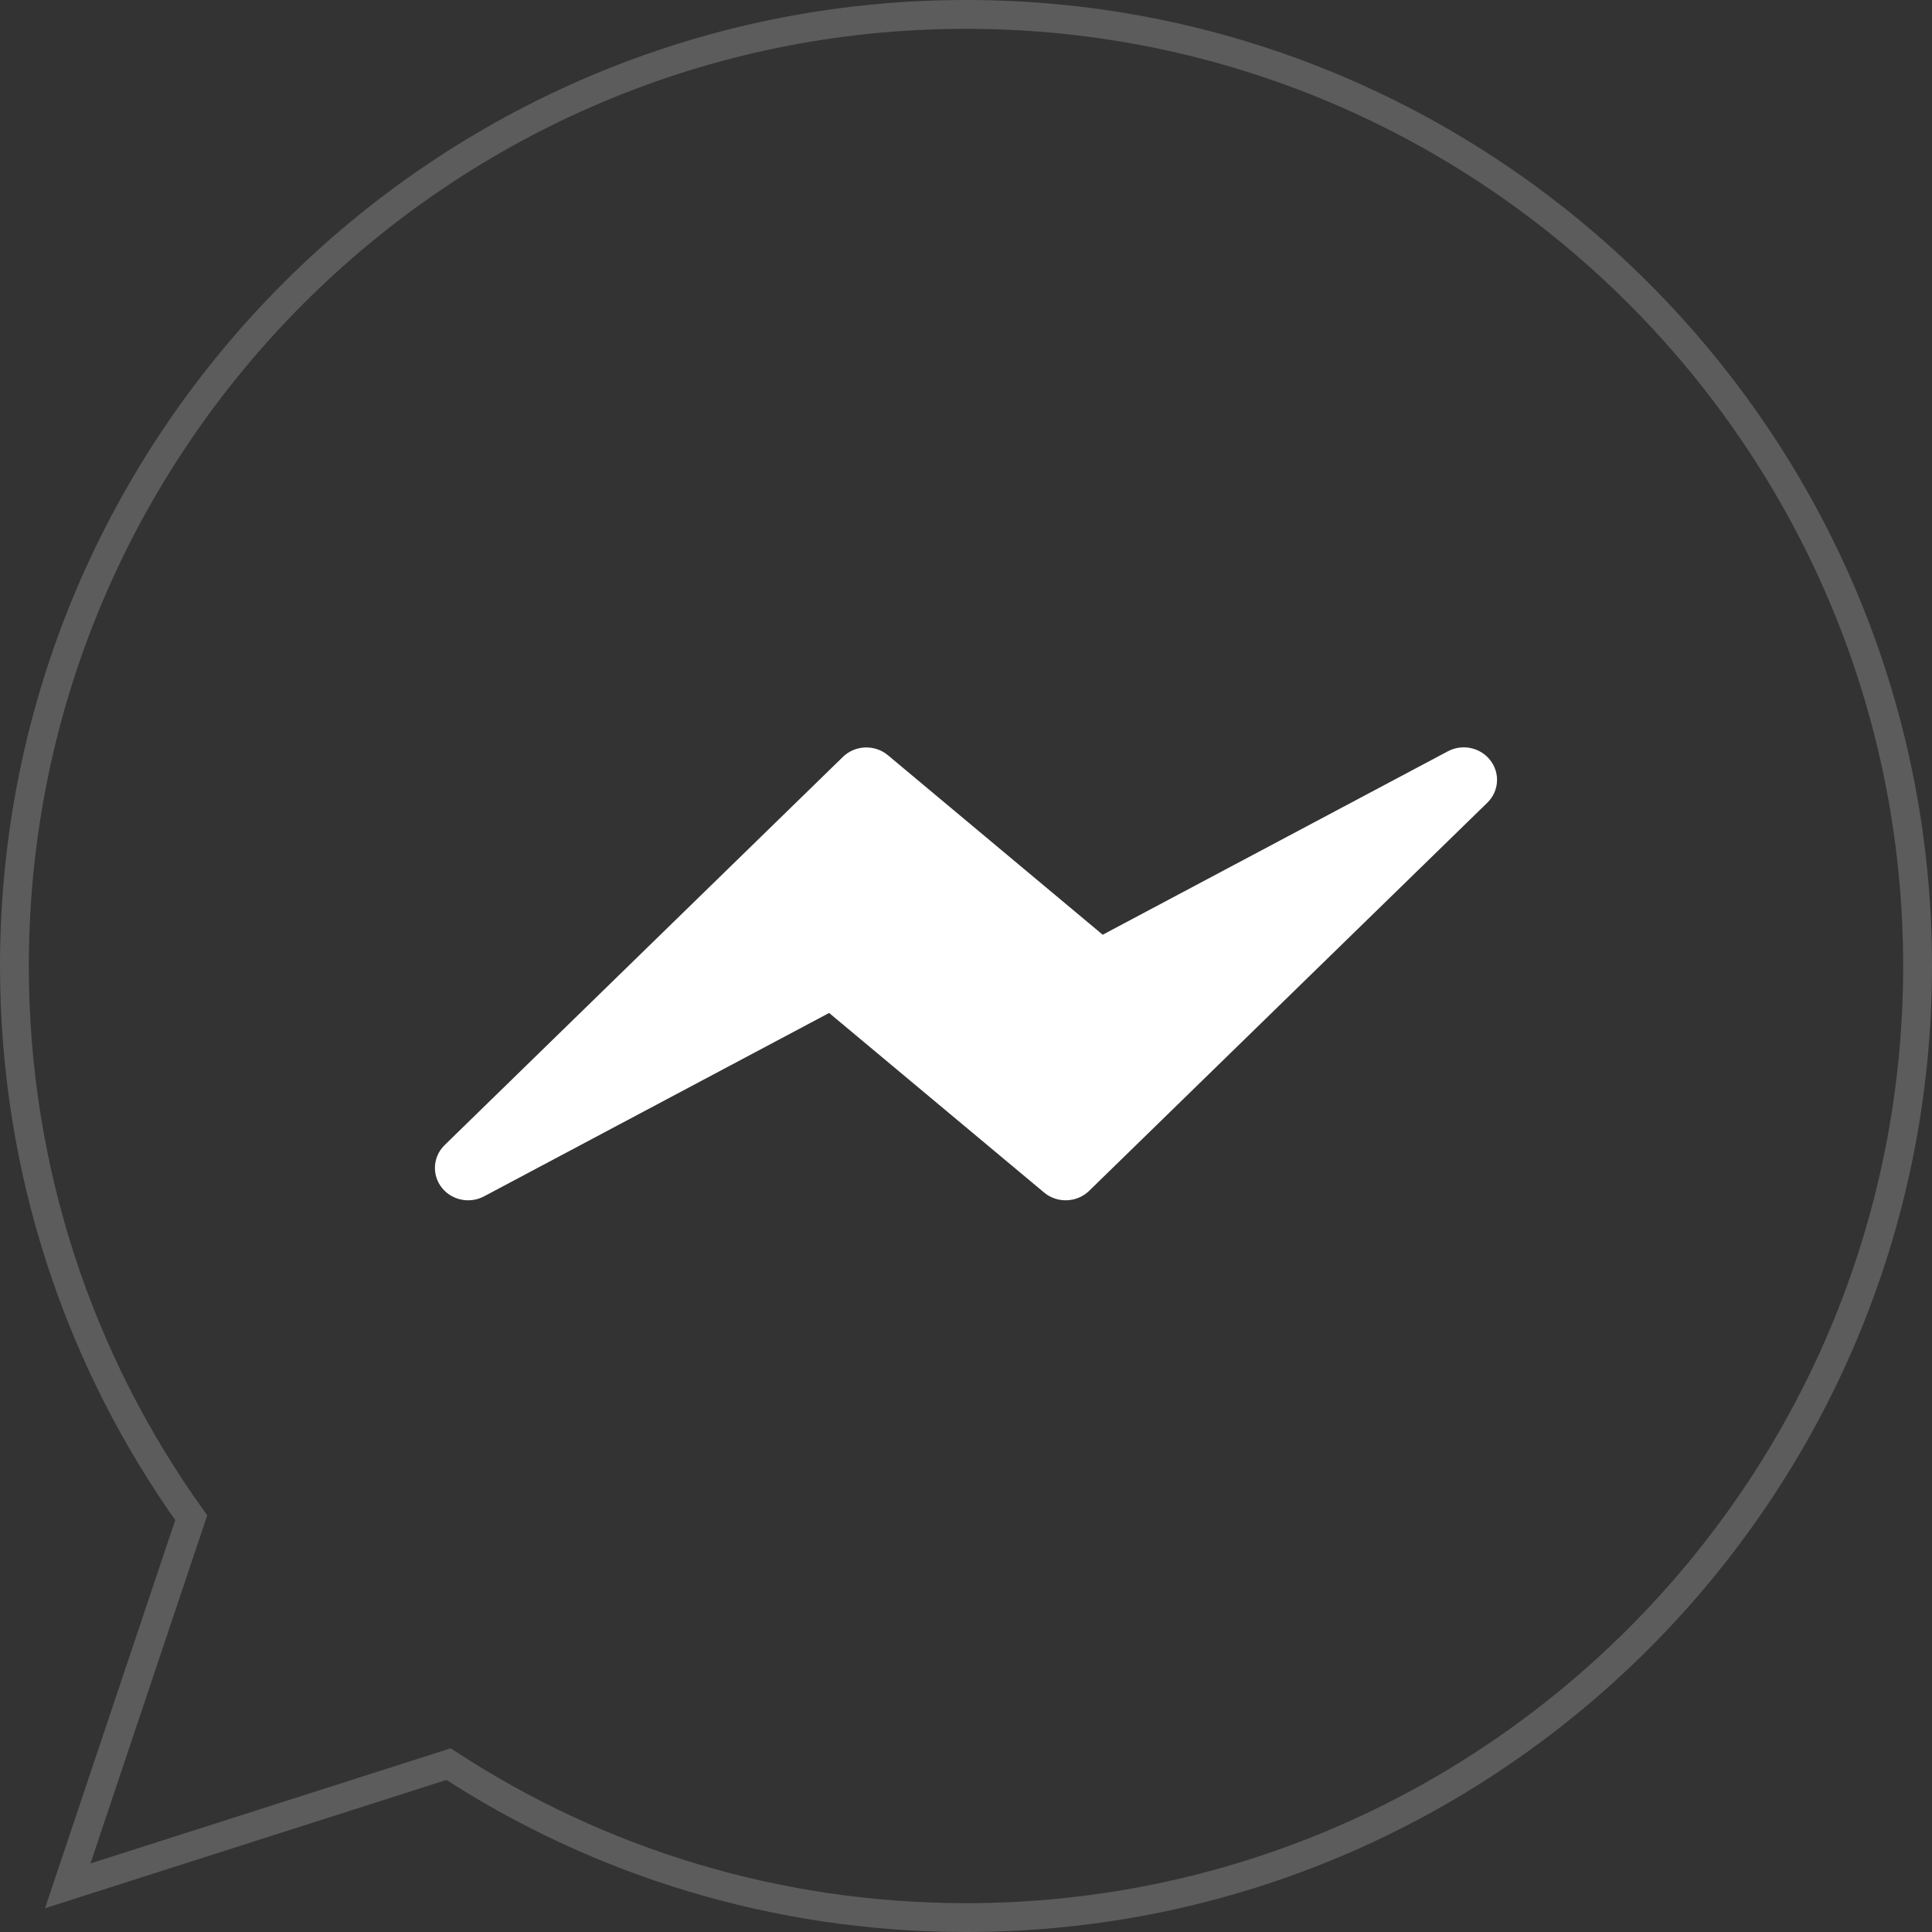
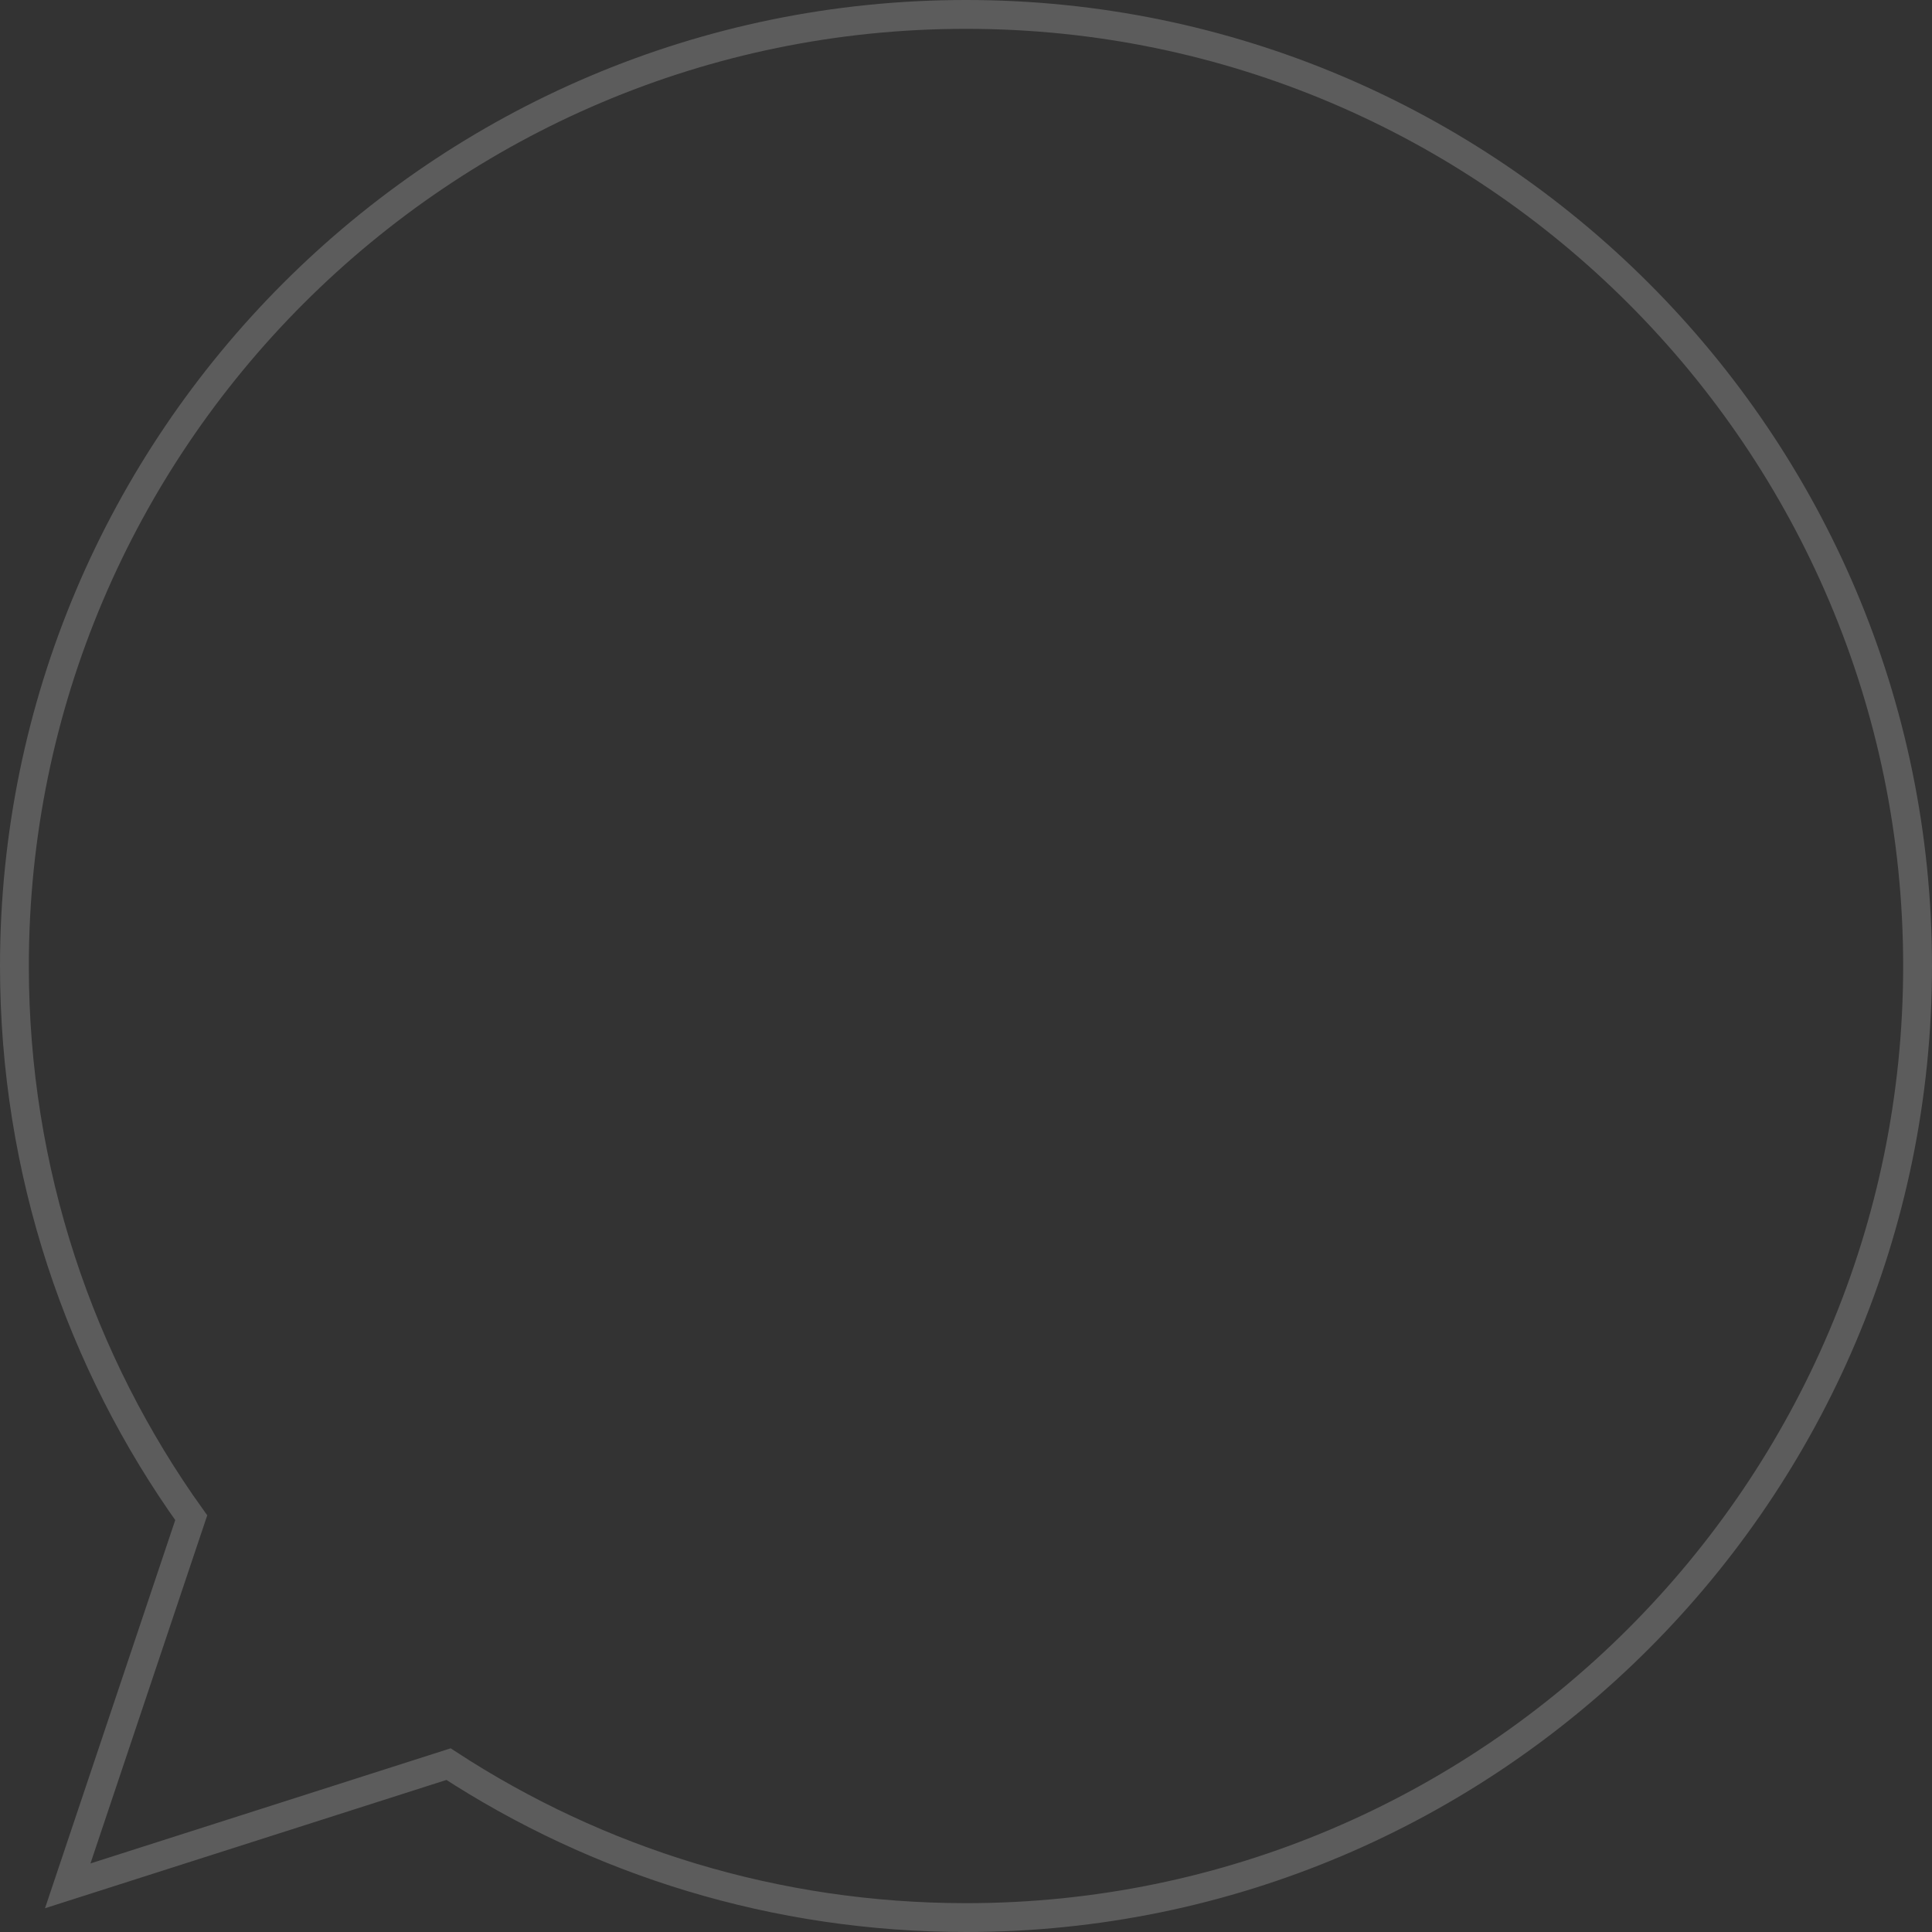
<svg xmlns="http://www.w3.org/2000/svg" width="134" height="134" viewBox="0 0 134 134" fill="none">
  <rect x="0" y="0" width="134" height="134" fill="#333333" stroke="none" />
  <path d="M31.108 122.357C41.462 129.108 53.767 133 67.016 133C103.408 133 133 103.391 133 67C133 30.609 103.408 1 67.016 1H66.984C30.592 1 1 30.601 1 67C1 81.251 5.535 94.477 13.263 105.267L5.326 128.928L4.698 130.799L6.578 130.198L31.108 122.357Z" stroke="white" stroke-opacity="0.2" stroke-width="2" />
-   <path d="M103.368 52.737C102.683 51.842 101.428 51.574 100.422 52.108L76.481 64.831L61.586 52.382C60.673 51.619 59.311 51.669 58.46 52.499L30.835 79.425C29.939 80.304 29.943 81.725 30.845 82.599C31.566 83.297 32.672 83.452 33.566 82.98L57.507 70.257L72.415 82.71C73.329 83.474 74.691 83.423 75.541 82.594L103.166 55.667C103.971 54.875 104.057 53.627 103.368 52.737Z" fill="white" />
</svg>